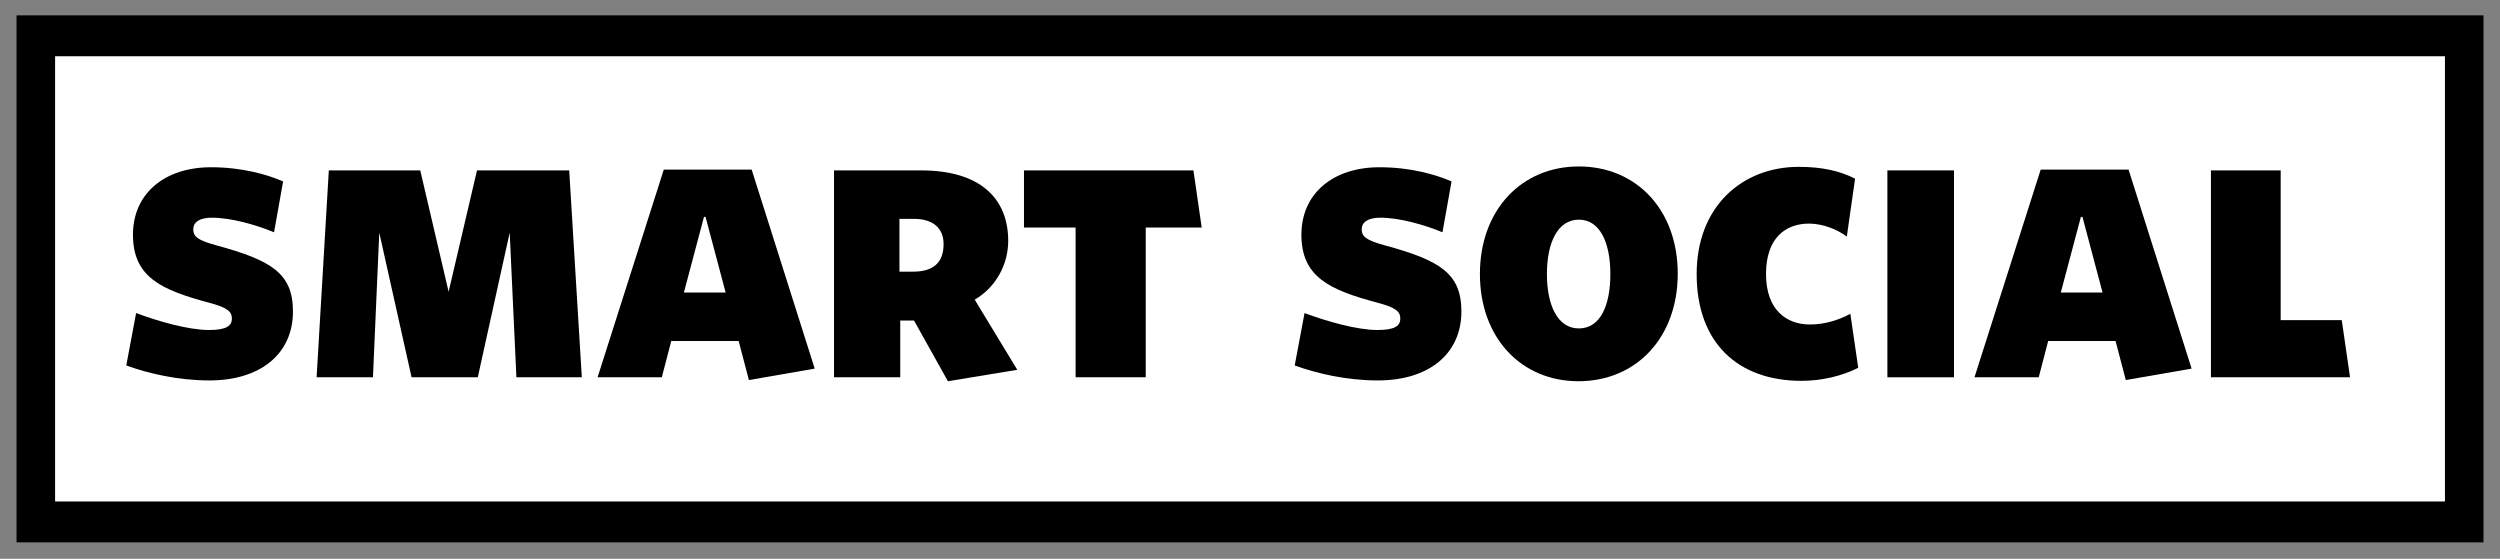
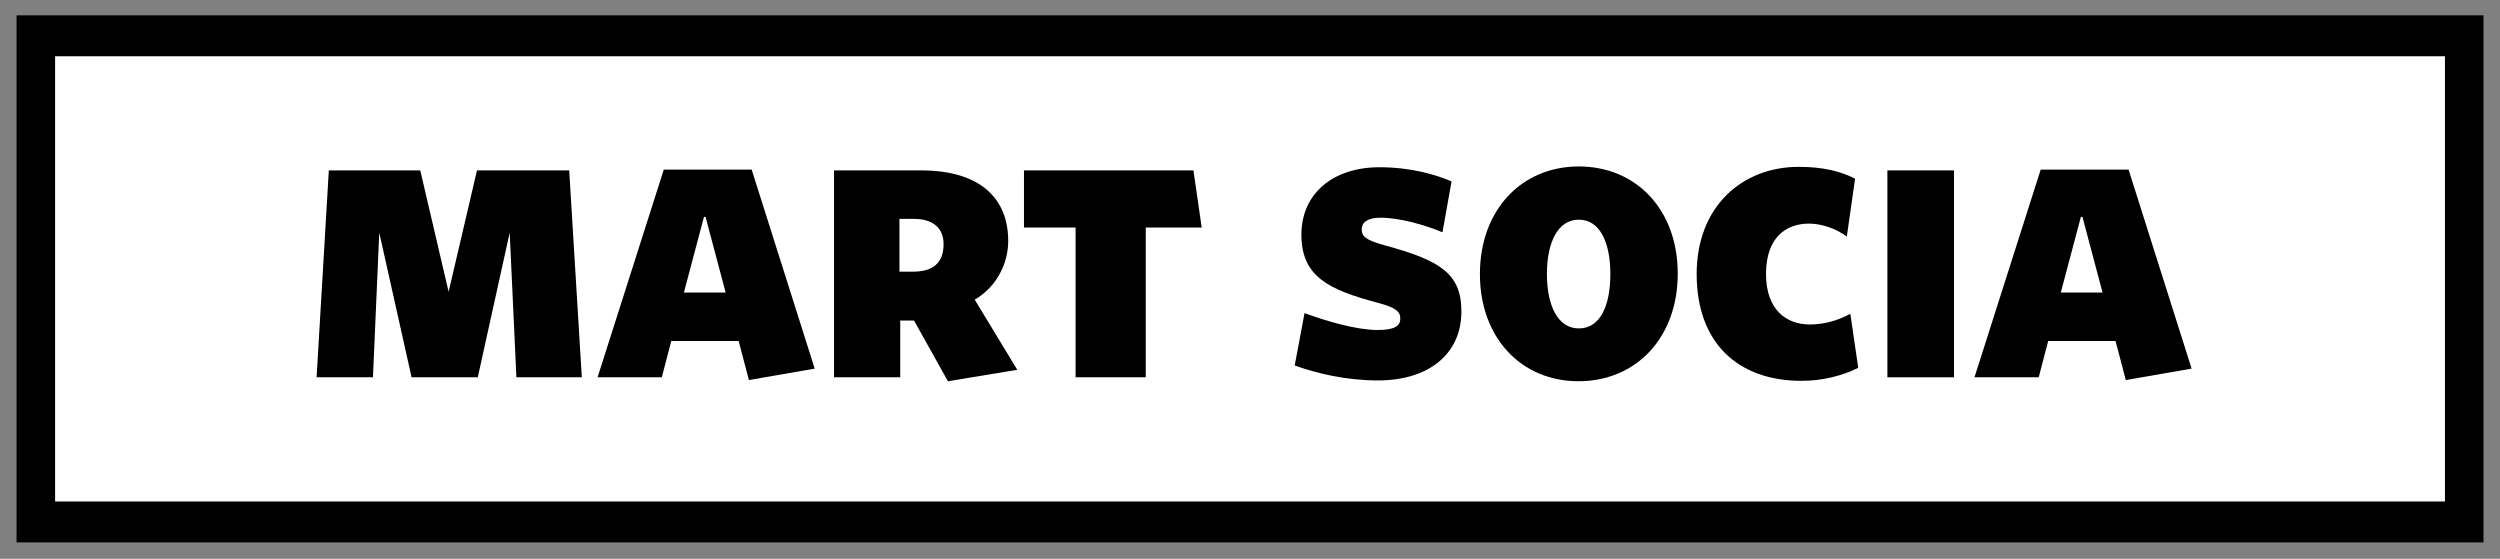
<svg xmlns="http://www.w3.org/2000/svg" width="100%" height="100%" viewBox="0 0 2228 498" xml:space="preserve" style="fill-rule:evenodd;clip-rule:evenodd;stroke-linecap:square;stroke-miterlimit:1.5;">
  <rect x="0" y="0" width="2228" height="498" fill="#808080" stroke="none" />
  <g transform="matrix(1,0,0,1,-115.223,-480.797)">
    <g transform="matrix(0.919,0,0,0.975,88.846,320.441)">
      <rect x="63.444" y="197.191" width="2354.93" height="444.346" style="fill:white;stroke:black;stroke-width:37.38px;" />
    </g>
    <g transform="matrix(0.878,0,0,0.878,-118.634,-380.056)">
      <g transform="matrix(400,0,0,400,385.315,1363.43)">
-         <path d="M0.446,-0.167C0.446,-0.264 0.391,-0.297 0.251,-0.335C0.204,-0.348 0.193,-0.357 0.193,-0.376C0.193,-0.392 0.207,-0.405 0.24,-0.405C0.289,-0.405 0.352,-0.387 0.398,-0.368L0.421,-0.497C0.382,-0.514 0.318,-0.533 0.238,-0.533C0.12,-0.533 0.04,-0.466 0.04,-0.362C0.04,-0.255 0.11,-0.222 0.234,-0.189C0.279,-0.177 0.291,-0.167 0.291,-0.149C0.291,-0.131 0.278,-0.12 0.233,-0.12C0.181,-0.12 0.104,-0.142 0.048,-0.163L0.023,-0.03C0.078,-0.01 0.154,0.008 0.234,0.008C0.363,0.008 0.446,-0.059 0.446,-0.167Z" style="fill-rule:nonzero;" />
-       </g>
+         </g>
      <g transform="matrix(400,0,0,400,572.915,1363.43)">
        <path d="M0.71,-0L0.678,-0.525L0.444,-0.525L0.372,-0.217L0.3,-0.525L0.068,-0.525L0.037,-0L0.18,-0L0.196,-0.367L0.278,-0L0.446,-0L0.527,-0.367L0.544,-0L0.71,-0Z" style="fill-rule:nonzero;" />
      </g>
      <g transform="matrix(400,0,0,400,871.715,1363.43)">
        <path d="M0.328,-0.215L0.222,-0.215L0.273,-0.407L0.277,-0.407L0.328,-0.215ZM0.19,-0.092L0.361,-0.092L0.387,0.007L0.554,-0.022L0.394,-0.527L0.171,-0.527L0.003,-0L0.166,-0L0.19,-0.092Z" style="fill-rule:nonzero;" />
      </g>
      <g transform="matrix(400,0,0,400,1094.52,1363.43)">
        <path d="M0.511,-0.019L0.403,-0.197C0.458,-0.229 0.488,-0.288 0.488,-0.346C0.488,-0.453 0.418,-0.525 0.267,-0.525L0.046,-0.525L0.046,-0L0.214,-0L0.214,-0.144L0.249,-0.144L0.335,0.01L0.511,-0.019ZM0.324,-0.338C0.324,-0.291 0.298,-0.268 0.246,-0.268L0.212,-0.268L0.212,-0.402L0.249,-0.402C0.294,-0.402 0.324,-0.381 0.324,-0.338Z" style="fill-rule:nonzero;" />
      </g>
      <g transform="matrix(400,0,0,400,1298.12,1363.43)">
        <path d="M0.47,-0.38L0.449,-0.525L0.019,-0.525L0.019,-0.38L0.15,-0.38L0.15,-0L0.328,-0L0.328,-0.38L0.47,-0.38Z" style="fill-rule:nonzero;" />
      </g>
      <g transform="matrix(400,0,0,400,1571.32,1363.43)">
        <path d="M0.446,-0.167C0.446,-0.264 0.391,-0.297 0.251,-0.335C0.204,-0.348 0.193,-0.357 0.193,-0.376C0.193,-0.392 0.207,-0.405 0.24,-0.405C0.289,-0.405 0.352,-0.387 0.398,-0.368L0.421,-0.497C0.382,-0.514 0.318,-0.533 0.238,-0.533C0.12,-0.533 0.04,-0.466 0.04,-0.362C0.04,-0.255 0.11,-0.222 0.234,-0.189C0.279,-0.177 0.291,-0.167 0.291,-0.149C0.291,-0.131 0.278,-0.12 0.233,-0.12C0.181,-0.12 0.104,-0.142 0.048,-0.163L0.023,-0.03C0.078,-0.01 0.154,0.008 0.234,0.008C0.363,0.008 0.446,-0.059 0.446,-0.167Z" style="fill-rule:nonzero;" />
      </g>
      <g transform="matrix(400,0,0,400,1758.92,1363.43)">
        <path d="M0.526,-0.263C0.526,-0.425 0.421,-0.535 0.275,-0.535C0.129,-0.535 0.024,-0.424 0.024,-0.262C0.024,-0.1 0.129,0.01 0.274,0.01C0.421,0.01 0.526,-0.101 0.526,-0.263ZM0.355,-0.262C0.355,-0.183 0.33,-0.124 0.275,-0.124C0.221,-0.124 0.194,-0.183 0.194,-0.262C0.194,-0.341 0.221,-0.4 0.275,-0.4C0.329,-0.4 0.355,-0.341 0.355,-0.262Z" style="fill-rule:nonzero;" />
      </g>
      <g transform="matrix(400,0,0,400,1978.92,1363.43)">
        <path d="M0.434,-0.024L0.414,-0.161C0.38,-0.143 0.346,-0.134 0.311,-0.134C0.253,-0.134 0.2,-0.17 0.2,-0.262C0.2,-0.354 0.25,-0.39 0.309,-0.39C0.343,-0.39 0.38,-0.376 0.405,-0.357L0.426,-0.504C0.389,-0.523 0.344,-0.534 0.283,-0.534C0.14,-0.534 0.024,-0.434 0.024,-0.262C0.024,-0.087 0.129,0.009 0.29,0.009C0.341,0.009 0.392,-0.003 0.434,-0.024Z" style="fill-rule:nonzero;" />
      </g>
      <g transform="matrix(400,0,0,400,2162.52,1363.43)">
        <rect x="0.049" y="-0.525" width="0.169" height="0.525" style="fill-rule:nonzero;" />
      </g>
      <g transform="matrix(400,0,0,400,2269.32,1363.43)">
        <path d="M0.328,-0.215L0.222,-0.215L0.273,-0.407L0.277,-0.407L0.328,-0.215ZM0.19,-0.092L0.361,-0.092L0.387,0.007L0.554,-0.022L0.394,-0.527L0.171,-0.527L0.003,-0L0.166,-0L0.19,-0.092Z" style="fill-rule:nonzero;" />
      </g>
      <g transform="matrix(400,0,0,400,2492.12,1363.43)">
-         <path d="M0.399,-0L0.378,-0.145L0.223,-0.145L0.223,-0.525L0.046,-0.525L0.046,-0L0.399,-0Z" style="fill-rule:nonzero;" />
-       </g>
+         </g>
    </g>
  </g>
</svg>